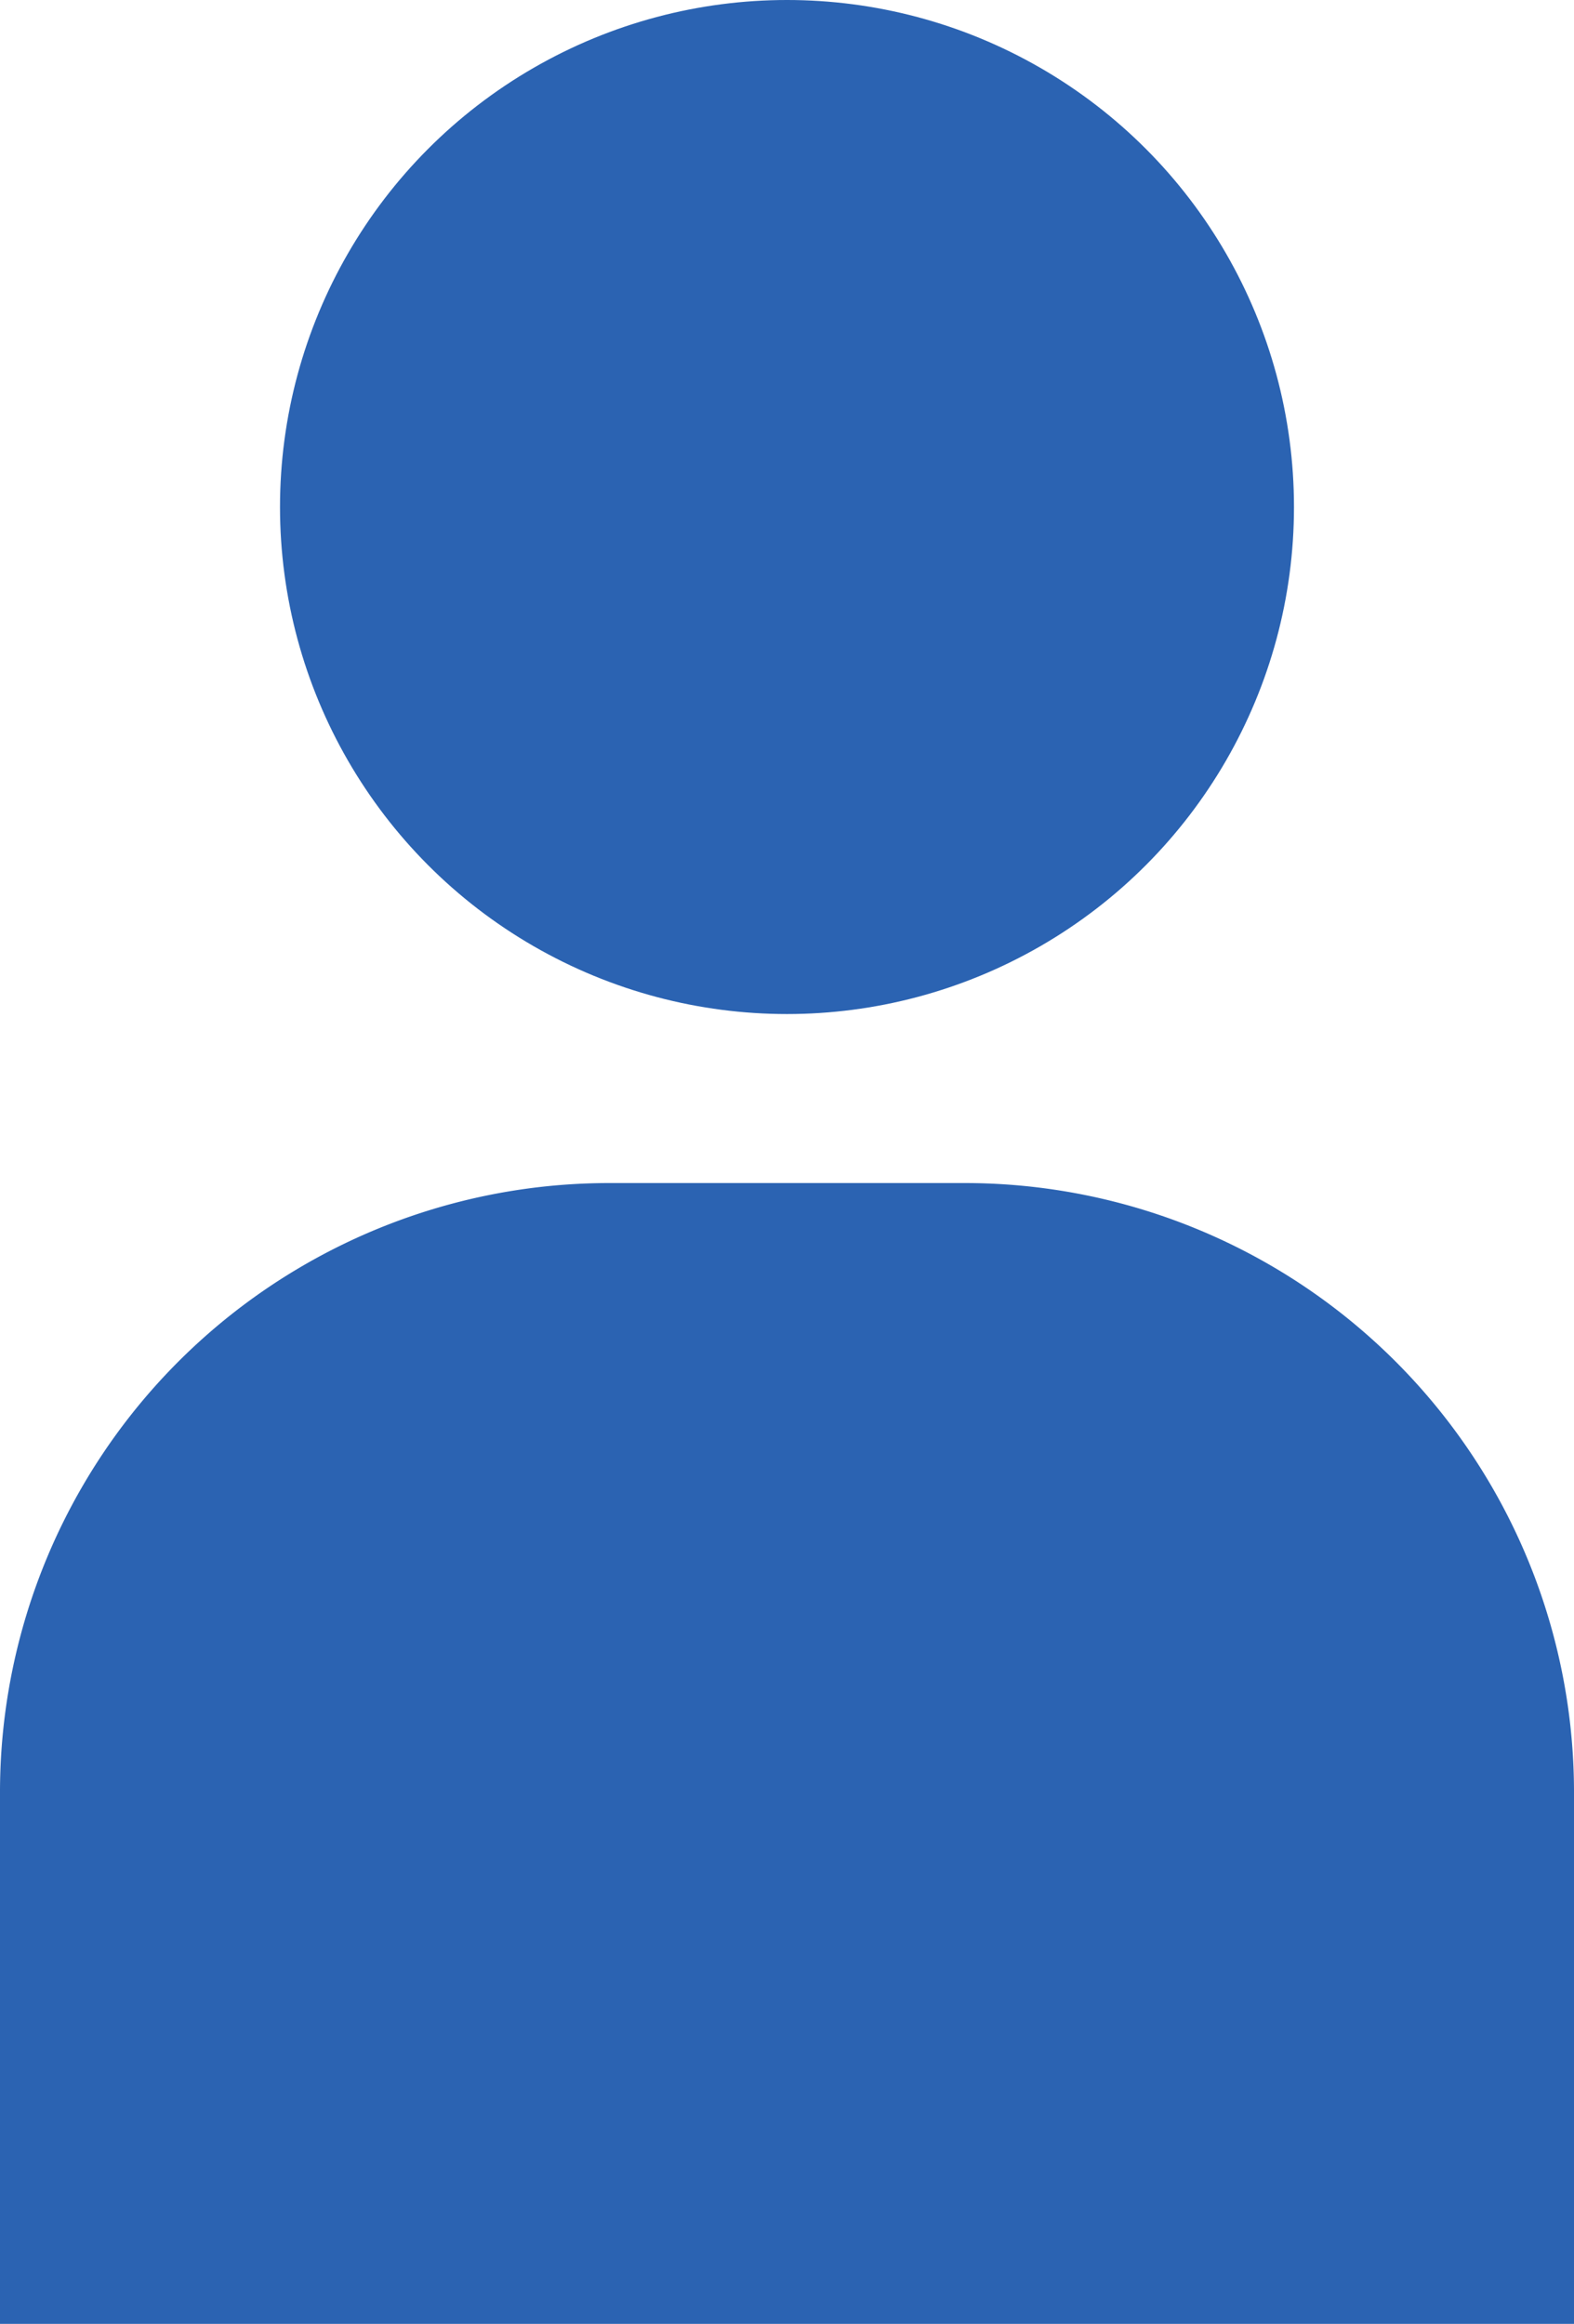
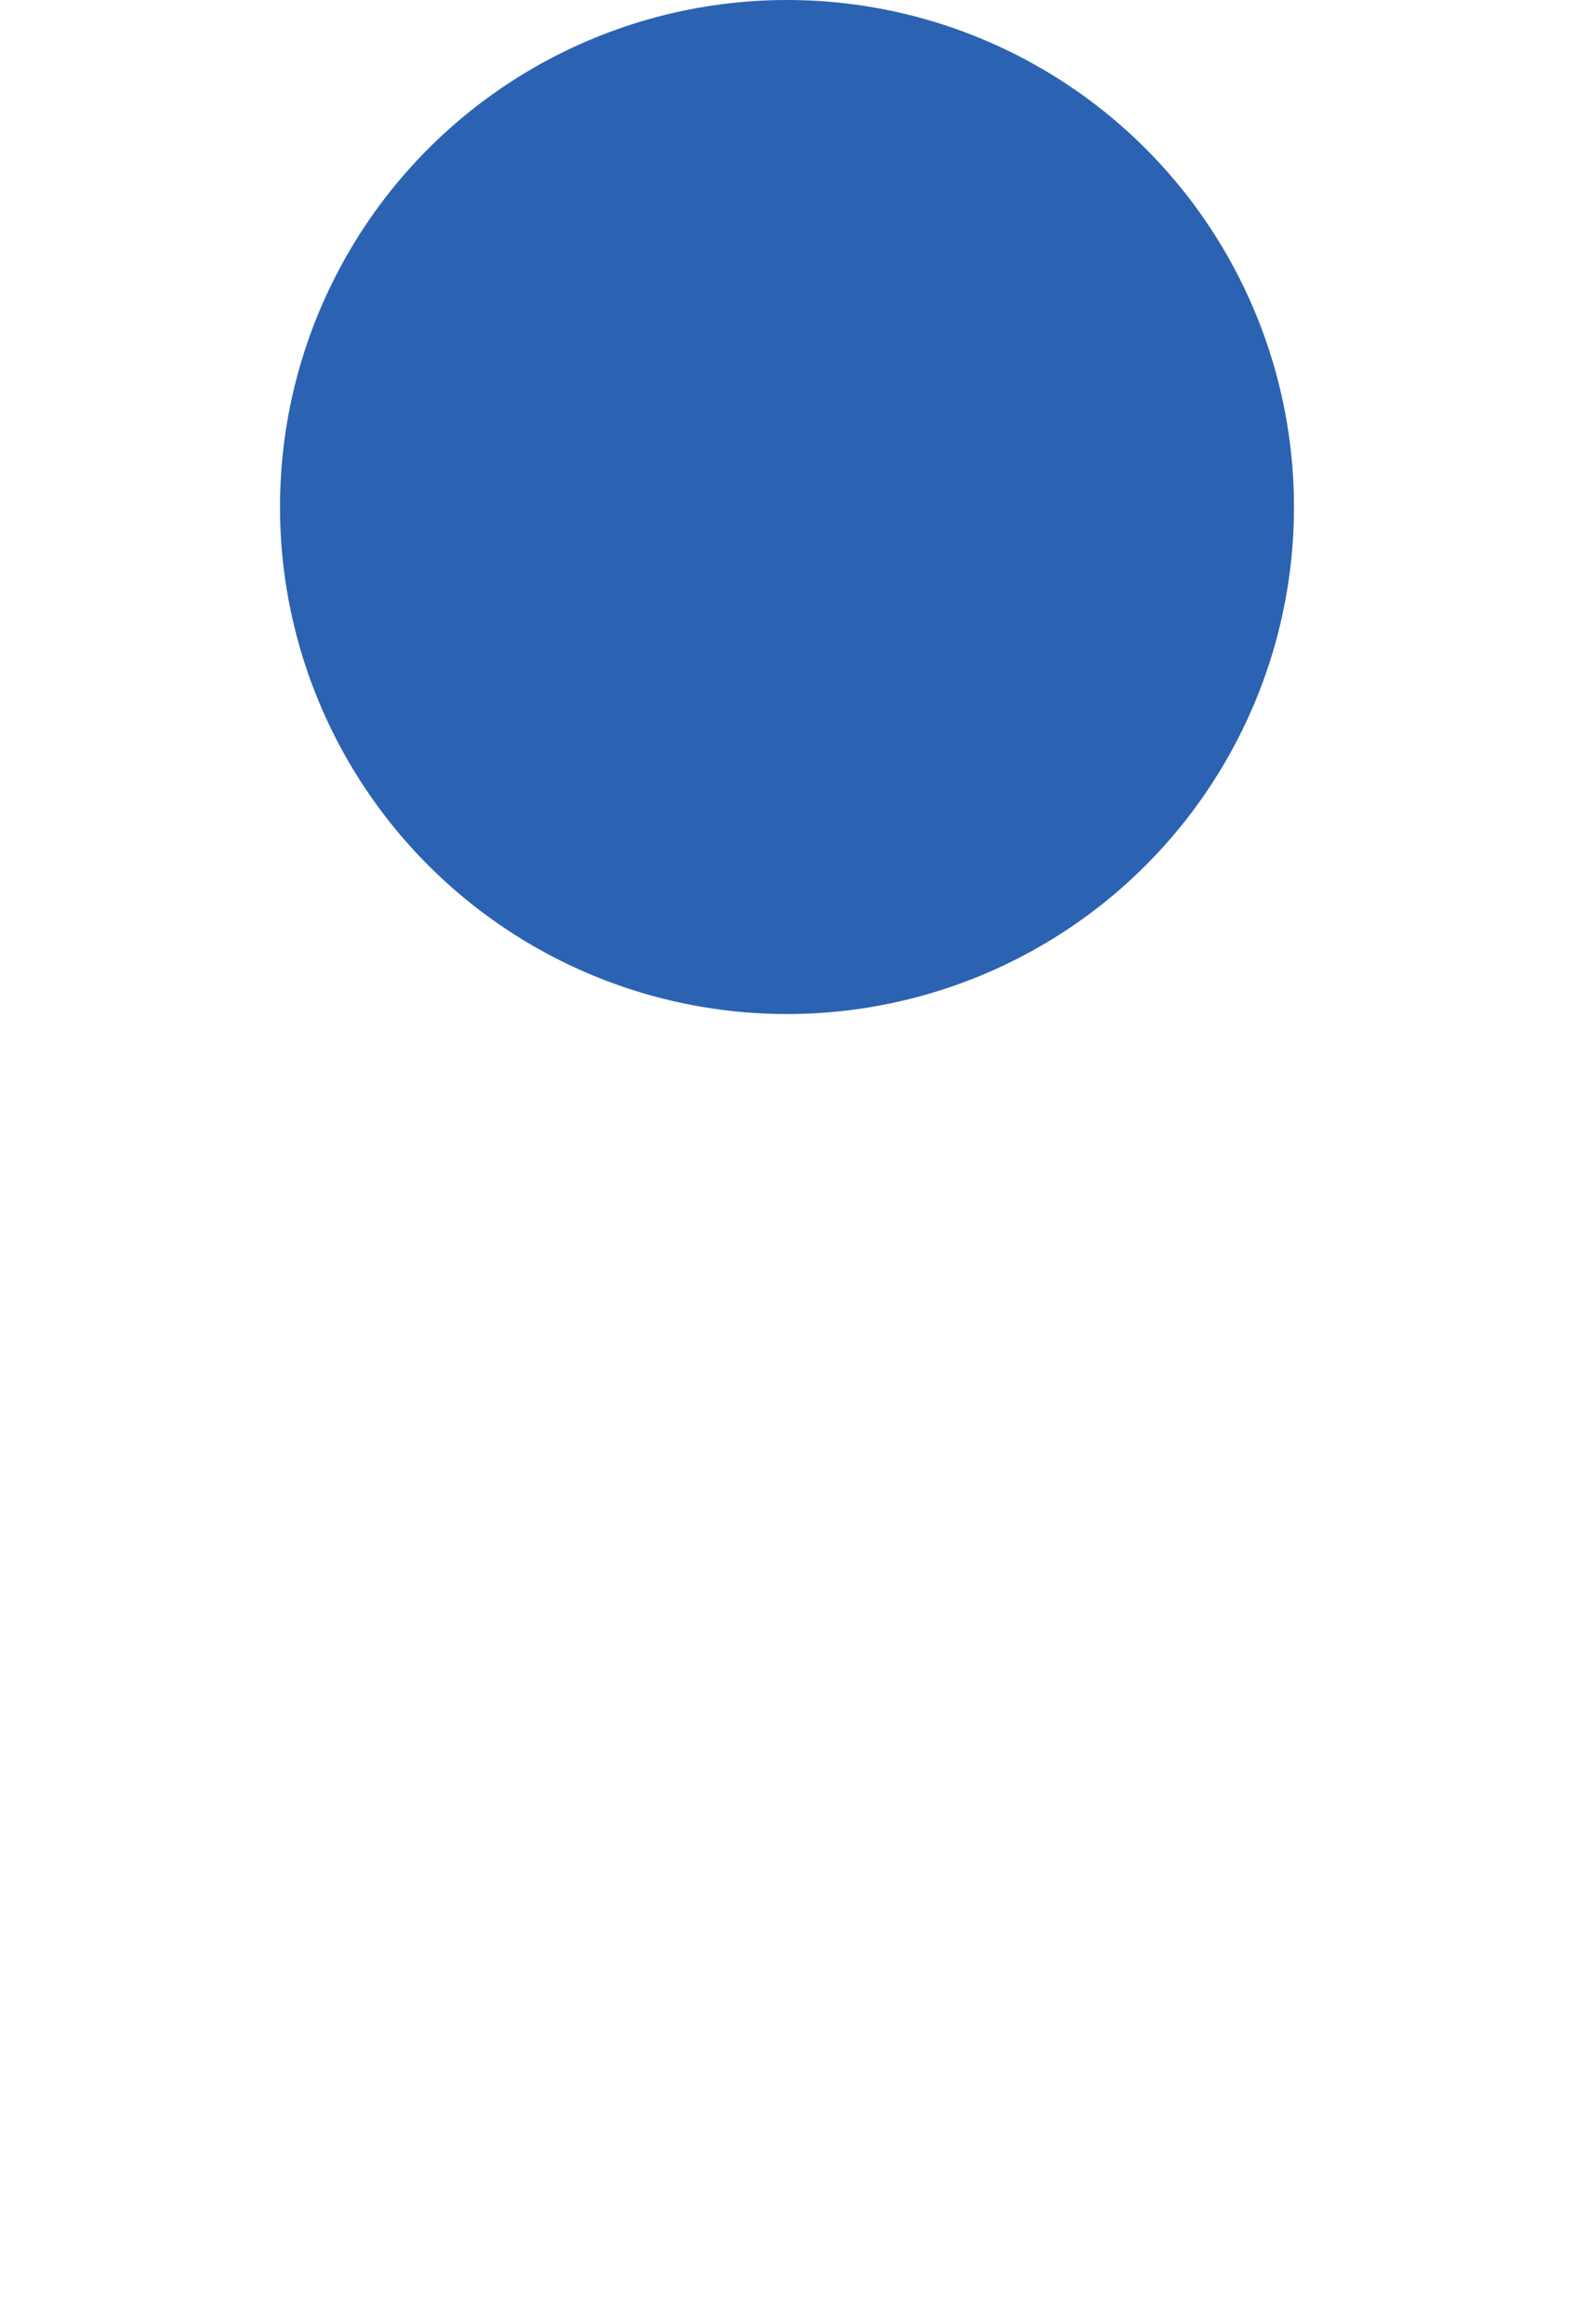
<svg xmlns="http://www.w3.org/2000/svg" id="汎用的な人のシルエットアイコン" width="72.449" height="106.957" viewBox="0 0 72.449 106.957">
  <circle id="楕円形_2022" data-name="楕円形 2022" cx="23.336" cy="23.336" r="23.336" transform="translate(12.888 0)" fill="#2b63b2" />
-   <path id="パス_31341" data-name="パス 31341" d="M127.088,260.656H110.559A28.044,28.044,0,0,0,82.594,288.62v24.509h0v.033h72.449V288.62A28.042,28.042,0,0,0,127.088,260.656Z" transform="translate(-82.594 -206.205)" fill="#2b63b2" />
</svg>